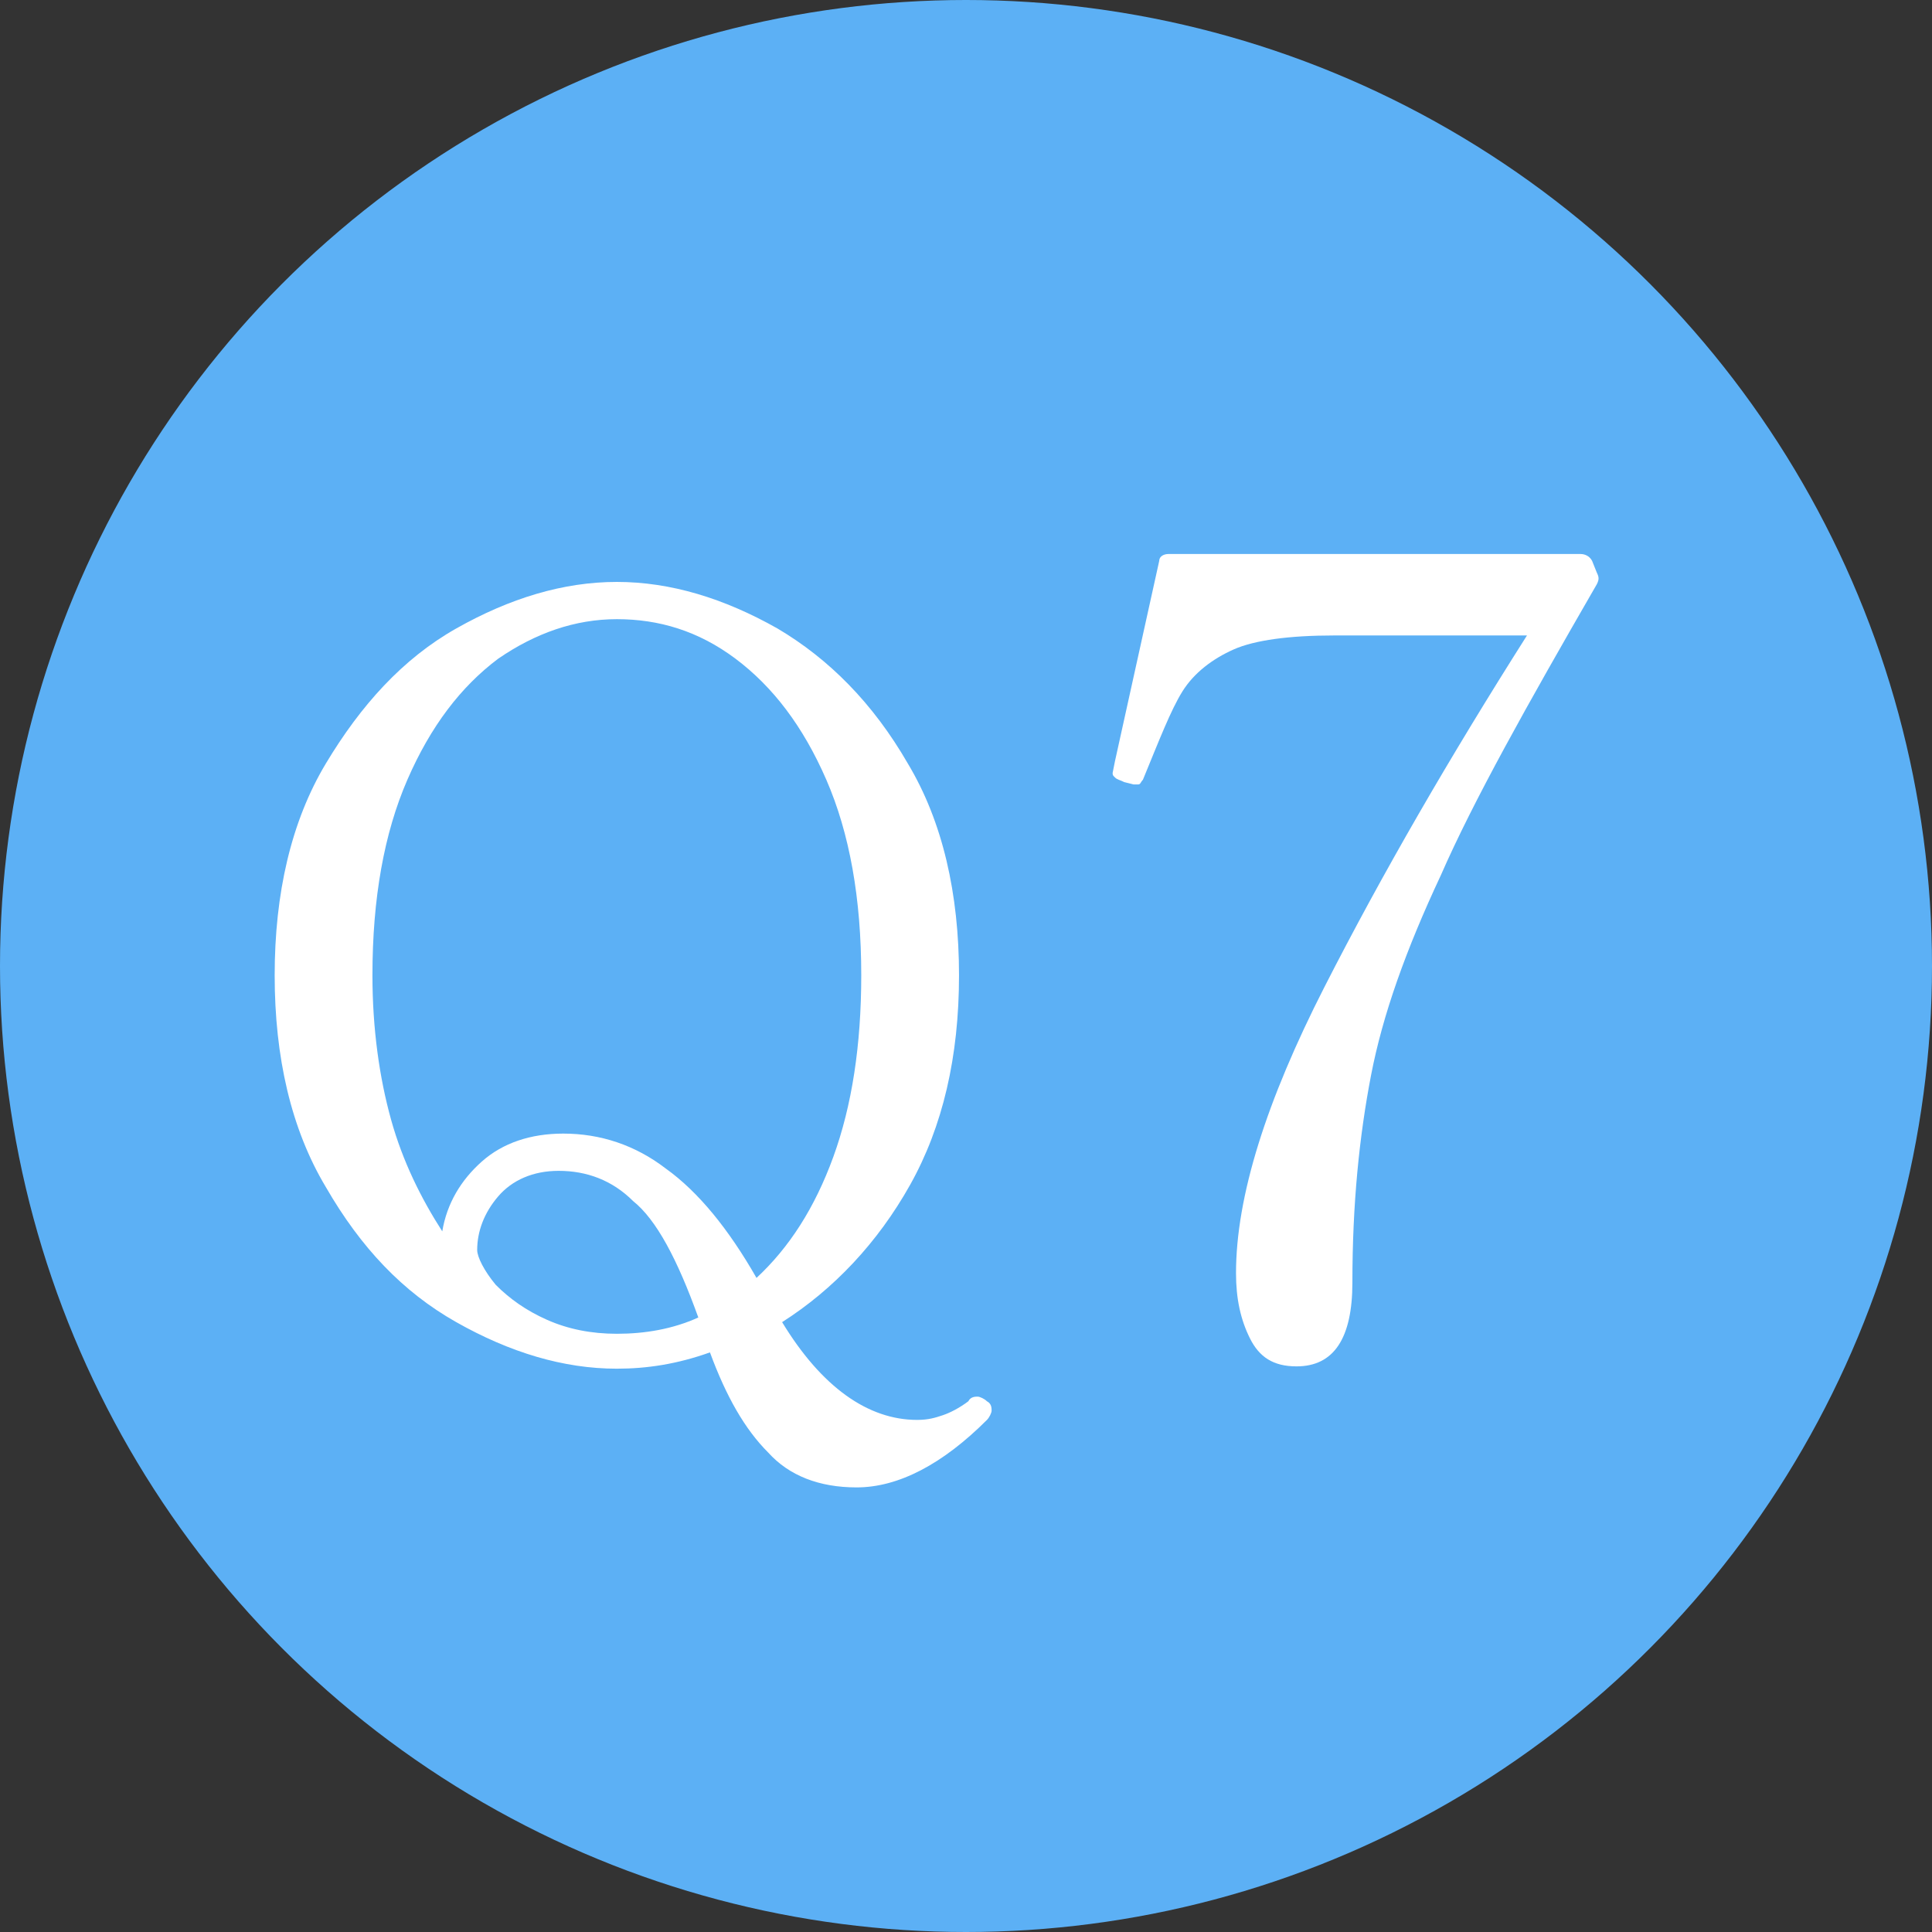
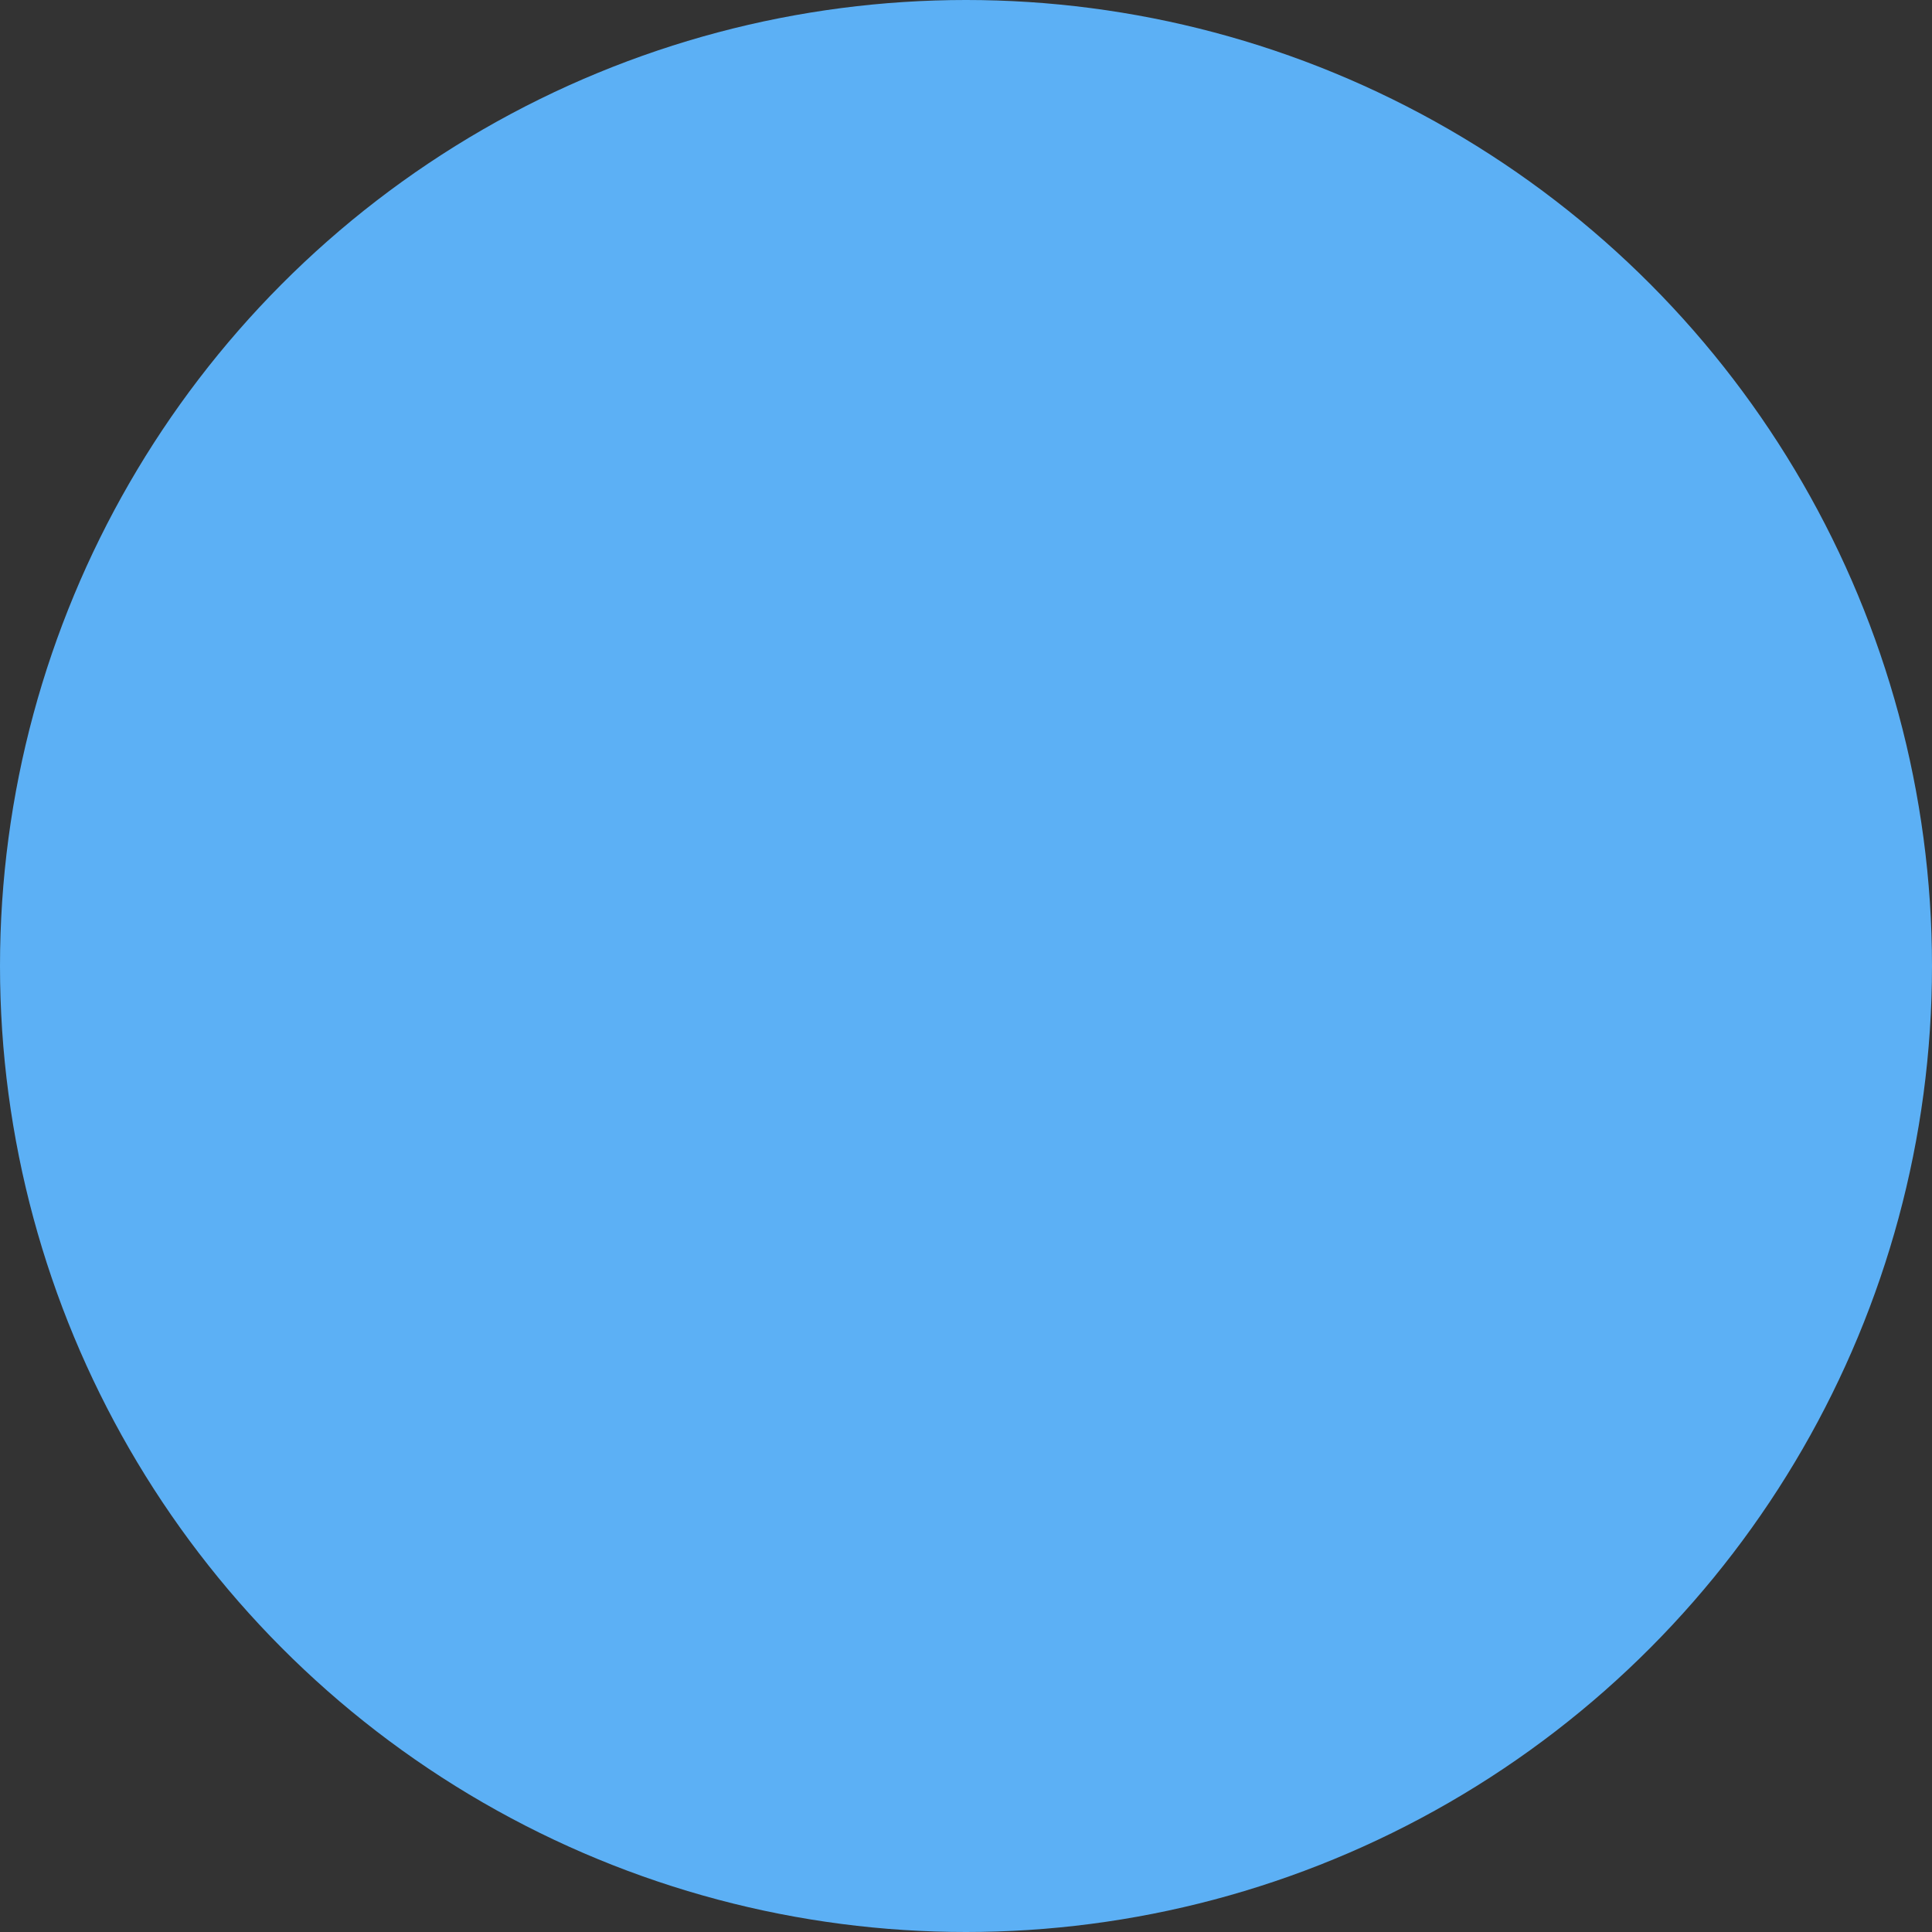
<svg xmlns="http://www.w3.org/2000/svg" version="1.1" id="グループ_333" x="0px" y="0px" viewBox="0 0 83 83" style="enable-background:new 0 0 83 83;" xml:space="preserve">
  <rect x="0" y="0" width="83" height="83" fill="#333333" stroke="none" />
  <style type="text/css">
	.st0{fill:#5CB0F5;}
	.st1{enable-background:new    ;}
	.st2{fill:#FFFFFF;}
</style>
  <circle class="st0" cx="41.5" cy="41.5" r="41.5" />
  <g class="st1">
-     <path class="st2" d="M42.6,60.6c0,0.1-0.1,0.3-0.2,0.4c-1.9,1.9-3.8,2.9-5.6,2.9c-1.6,0-2.9-0.5-3.8-1.5c-1-1-1.8-2.4-2.5-4.3   c-1.4,0.5-2.7,0.7-4,0.7c-2.3,0-4.6-0.7-6.9-2c-2.3-1.3-4.1-3.2-5.6-5.8c-1.5-2.5-2.2-5.6-2.2-9.1c0-3.5,0.7-6.6,2.2-9.1   c1.5-2.5,3.3-4.5,5.6-5.8c2.3-1.3,4.6-2,6.9-2c2.3,0,4.6,0.7,6.9,2c2.2,1.3,4.1,3.2,5.6,5.8c1.5,2.5,2.2,5.6,2.2,9.1   c0,3.5-0.7,6.5-2.1,9c-1.4,2.5-3.3,4.5-5.5,5.9c1.7,2.8,3.7,4.2,5.8,4.2c0.5,0,0.8-0.1,1.1-0.2c0.3-0.1,0.7-0.3,1.1-0.6   C41.7,60,41.9,60,42,60c0.1,0,0.3,0.1,0.4,0.2C42.6,60.3,42.6,60.5,42.6,60.6z M20.7,49.9c0.9-0.8,2.1-1.2,3.5-1.2   c1.6,0,3.1,0.5,4.4,1.5c1.4,1,2.7,2.6,3.9,4.7c1.4-1.3,2.5-3,3.3-5.2c0.8-2.2,1.2-4.8,1.2-7.8c0-3.3-0.5-6.1-1.5-8.4   c-1-2.3-2.3-4-3.9-5.2c-1.6-1.2-3.3-1.7-5.1-1.7c-1.8,0-3.5,0.6-5.1,1.7c-1.6,1.2-2.9,2.9-3.9,5.2c-1,2.3-1.5,5.1-1.5,8.4   c0,2.3,0.3,4.4,0.8,6.2s1.3,3.4,2.2,4.8C19.2,51.7,19.8,50.7,20.7,49.9z M21.3,55.2c0.6,0.6,1.3,1.1,2.2,1.5c0.9,0.4,1.9,0.6,3,0.6   c1.2,0,2.4-0.2,3.5-0.7c-0.9-2.5-1.8-4.2-2.8-5c-0.9-0.9-2-1.3-3.2-1.3c-1.1,0-2,0.4-2.6,1.1c-0.6,0.7-0.9,1.5-0.9,2.3   C20.5,54,20.8,54.6,21.3,55.2z" />
-   </g>
+     </g>
  <g class="st1">
-     <path class="st2" d="M53.7,57.5c-0.4-0.8-0.6-1.7-0.6-2.8c0-3.3,1.3-7.4,3.8-12.3c2.5-4.9,5.4-9.9,8.7-15.1h-8.3   c-1.9,0-3.4,0.2-4.3,0.6s-1.7,1-2.2,1.8c-0.5,0.8-1,2.1-1.7,3.8c-0.1,0.1-0.1,0.2-0.2,0.2s-0.1,0-0.2,0l-0.4-0.1   c-0.2-0.1-0.3-0.1-0.4-0.2c-0.1-0.1-0.1-0.1-0.1-0.2l0.1-0.5l1.9-8.6c0-0.2,0.2-0.3,0.4-0.3h17.7c0.2,0,0.4,0.1,0.5,0.3l0.2,0.5   c0.1,0.2,0.1,0.3,0,0.5c-3,5.2-5.3,9.3-6.7,12.5c-1.5,3.2-2.5,6-3,8.6c-0.5,2.6-0.8,5.5-0.8,8.9c0,2.4-0.8,3.6-2.4,3.6   C54.7,58.7,54.1,58.3,53.7,57.5z" />
-   </g>
+     </g>
</svg>